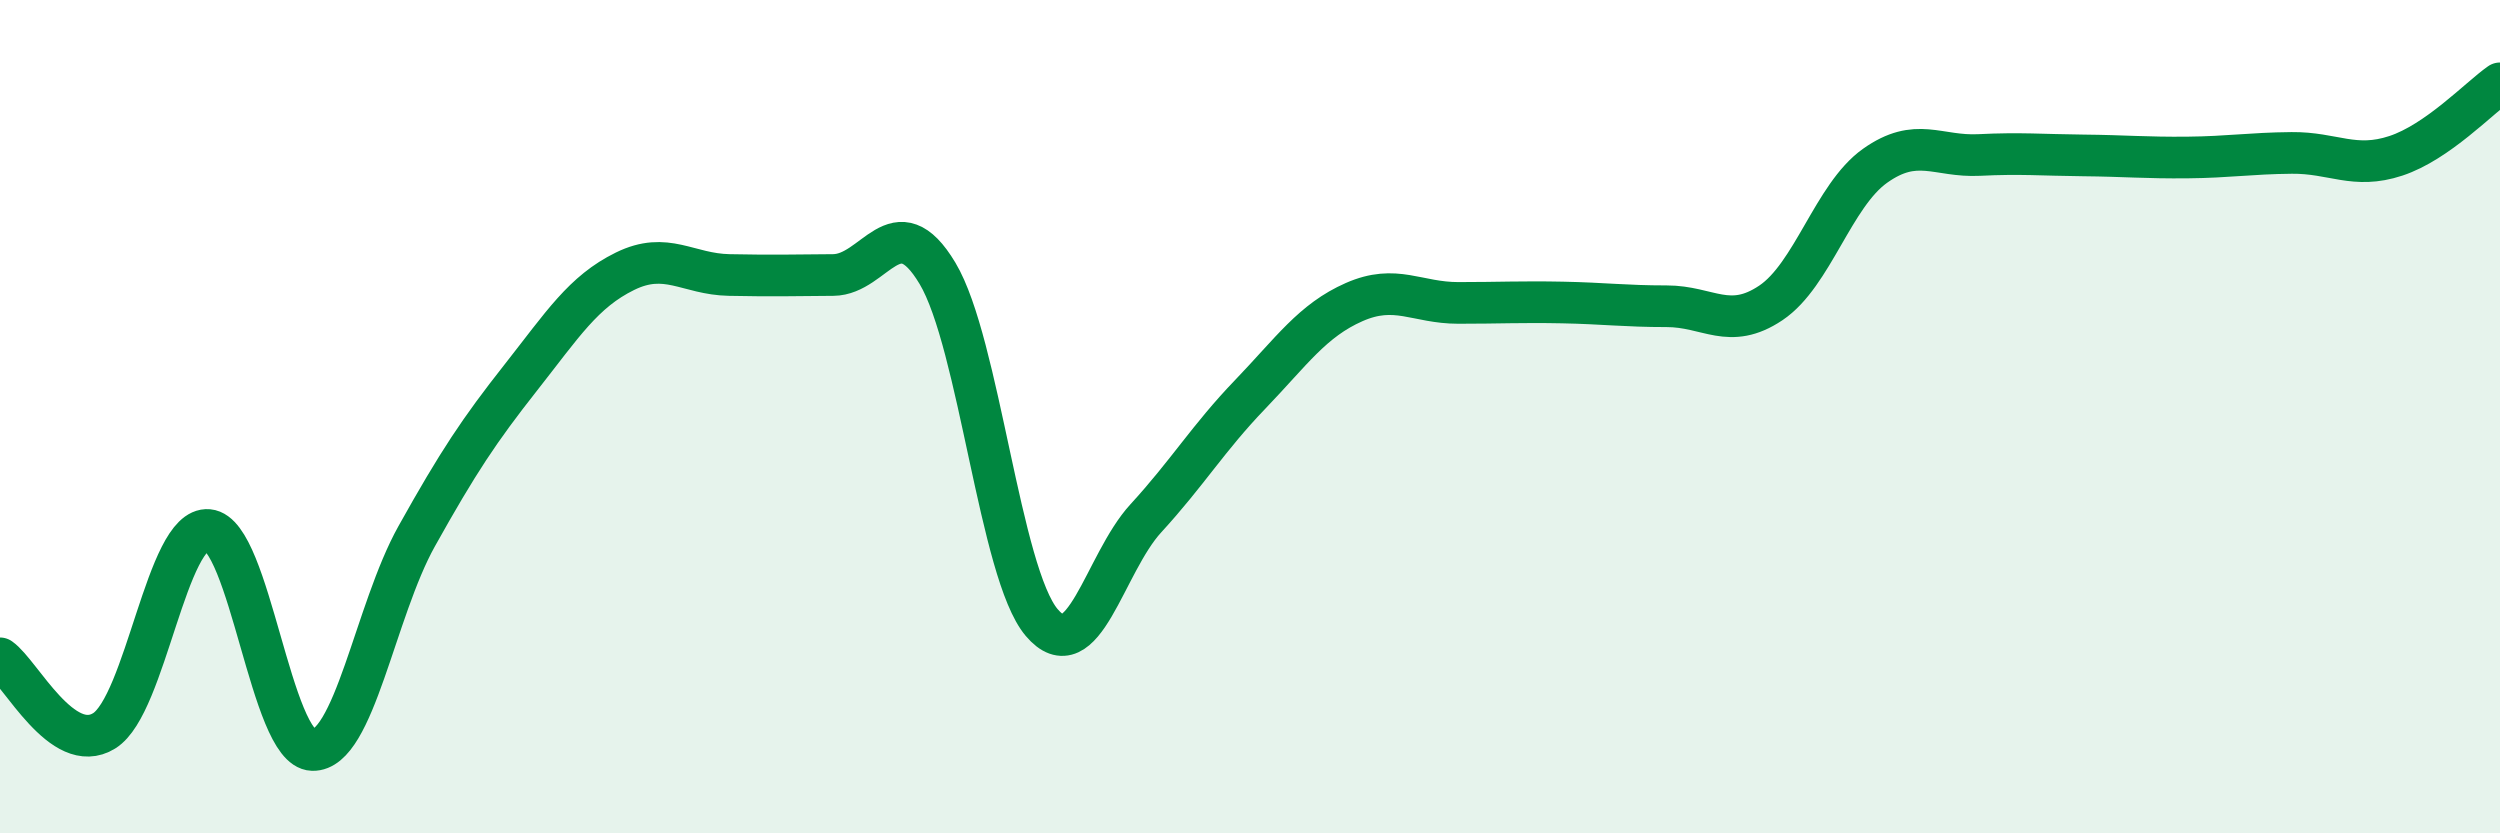
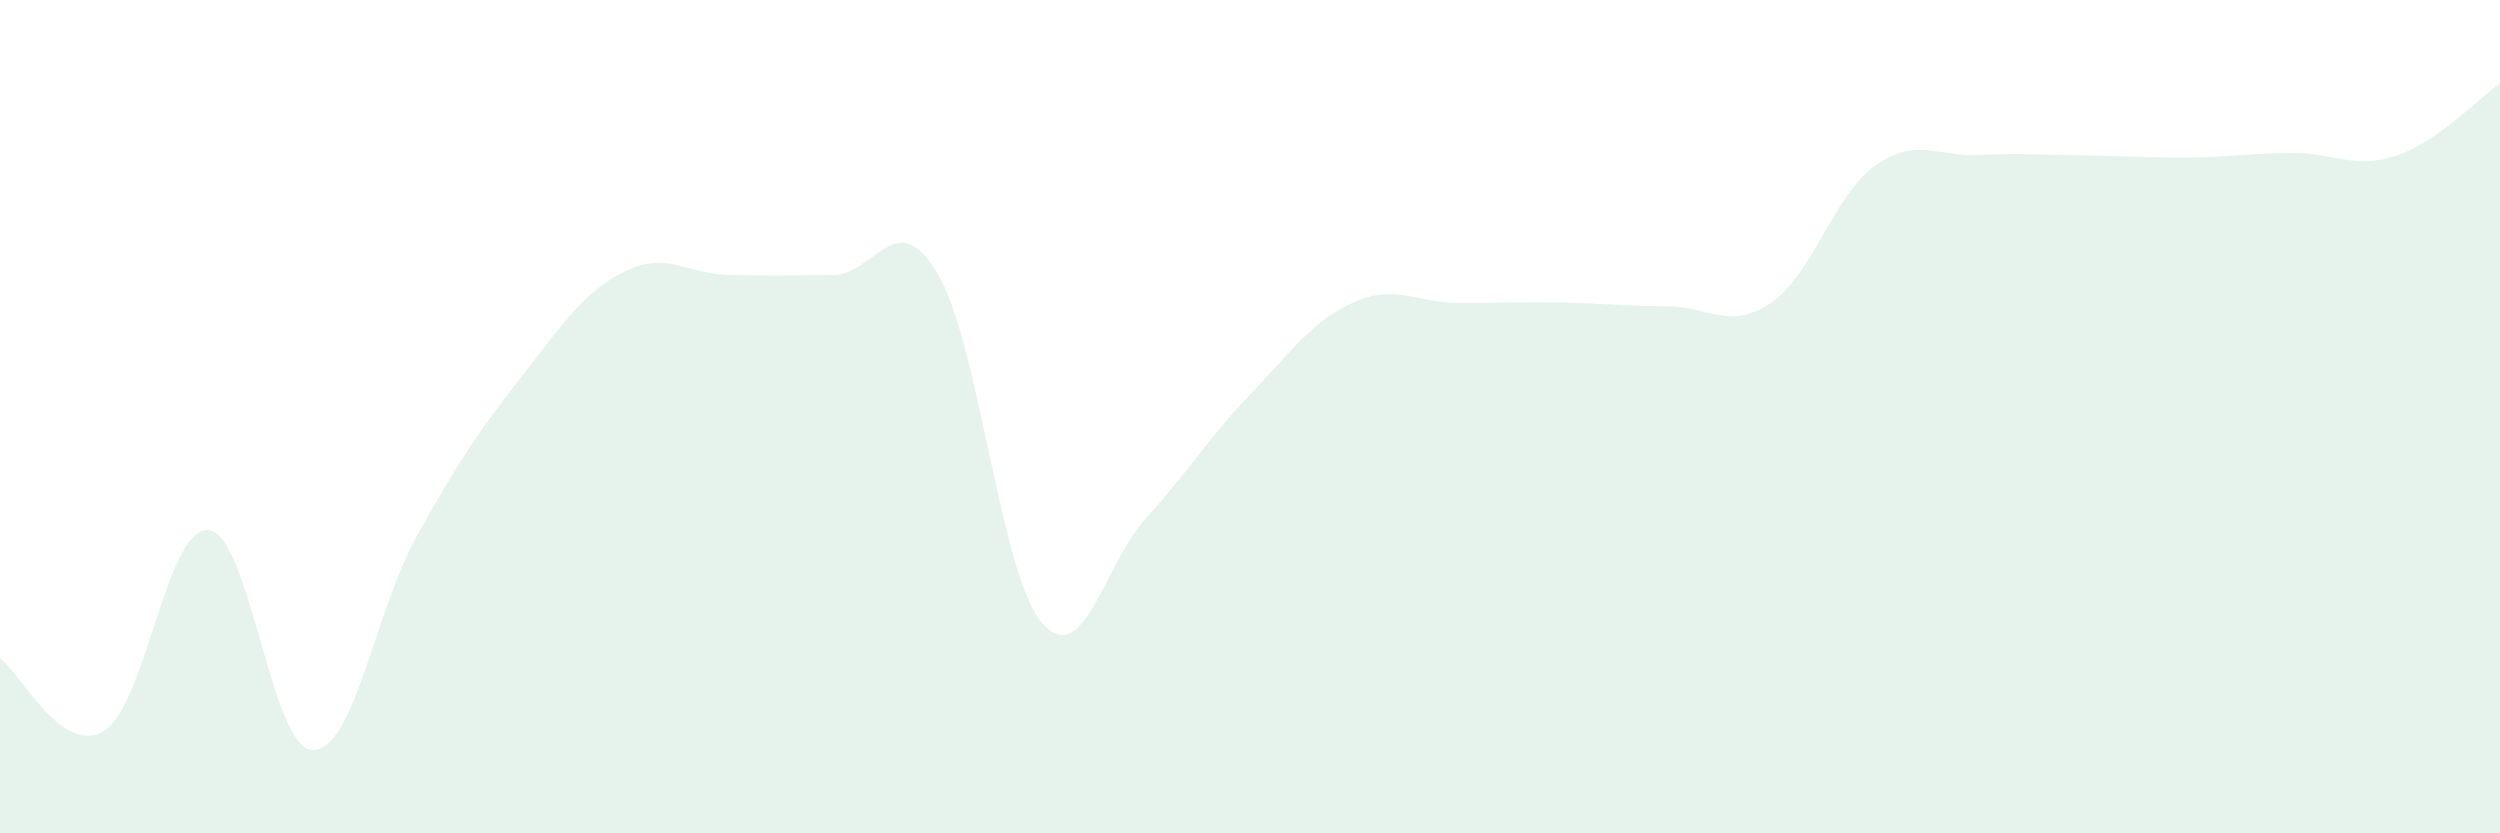
<svg xmlns="http://www.w3.org/2000/svg" width="60" height="20" viewBox="0 0 60 20">
  <path d="M 0,15.8 C 0.5,16.15 1.5,18.16 2.5,17.54 C 3.5,16.92 4,12.63 5,12.72 C 6,12.81 6.5,17.97 7.5,18 C 8.5,18.03 9,14.66 10,12.87 C 11,11.08 11.5,10.33 12.5,9.06 C 13.5,7.79 14,7 15,6.51 C 16,6.02 16.5,6.58 17.5,6.6 C 18.5,6.62 19,6.61 20,6.6 C 21,6.59 21.5,4.89 22.5,6.56 C 23.5,8.23 24,13.76 25,14.94 C 26,16.12 26.5,13.53 27.5,12.44 C 28.5,11.35 29,10.51 30,9.47 C 31,8.43 31.5,7.69 32.5,7.25 C 33.5,6.81 34,7.27 35,7.27 C 36,7.27 36.5,7.24 37.5,7.26 C 38.5,7.28 39,7.35 40,7.35 C 41,7.35 41.5,7.94 42.5,7.27 C 43.5,6.6 44,4.69 45,3.98 C 46,3.27 46.5,3.77 47.5,3.72 C 48.5,3.67 49,3.72 50,3.73 C 51,3.74 51.5,3.79 52.5,3.78 C 53.5,3.77 54,3.68 55,3.67 C 56,3.66 56.5,4.07 57.5,3.74 C 58.5,3.41 59.5,2.35 60,2L60 20L0 20Z" fill="#008740" opacity="0.1" stroke-linecap="round" stroke-linejoin="round" />
-   <path d="M 0,15.8 C 0.5,16.15 1.5,18.16 2.5,17.54 C 3.5,16.92 4,12.63 5,12.72 C 6,12.81 6.5,17.97 7.5,18 C 8.5,18.03 9,14.66 10,12.87 C 11,11.08 11.5,10.33 12.5,9.06 C 13.5,7.79 14,7 15,6.51 C 16,6.02 16.5,6.58 17.5,6.6 C 18.5,6.62 19,6.61 20,6.6 C 21,6.59 21.5,4.89 22.5,6.56 C 23.5,8.23 24,13.76 25,14.94 C 26,16.12 26.5,13.53 27.5,12.44 C 28.5,11.35 29,10.51 30,9.47 C 31,8.43 31.5,7.69 32.5,7.25 C 33.5,6.81 34,7.27 35,7.27 C 36,7.27 36.5,7.24 37.5,7.26 C 38.5,7.28 39,7.35 40,7.35 C 41,7.35 41.5,7.94 42.5,7.27 C 43.5,6.6 44,4.69 45,3.98 C 46,3.27 46.5,3.77 47.5,3.72 C 48.5,3.67 49,3.72 50,3.73 C 51,3.74 51.5,3.79 52.5,3.78 C 53.5,3.77 54,3.68 55,3.67 C 56,3.66 56.5,4.07 57.5,3.74 C 58.5,3.41 59.5,2.35 60,2" stroke="#008740" stroke-width="1" fill="none" stroke-linecap="round" stroke-linejoin="round" />
</svg>